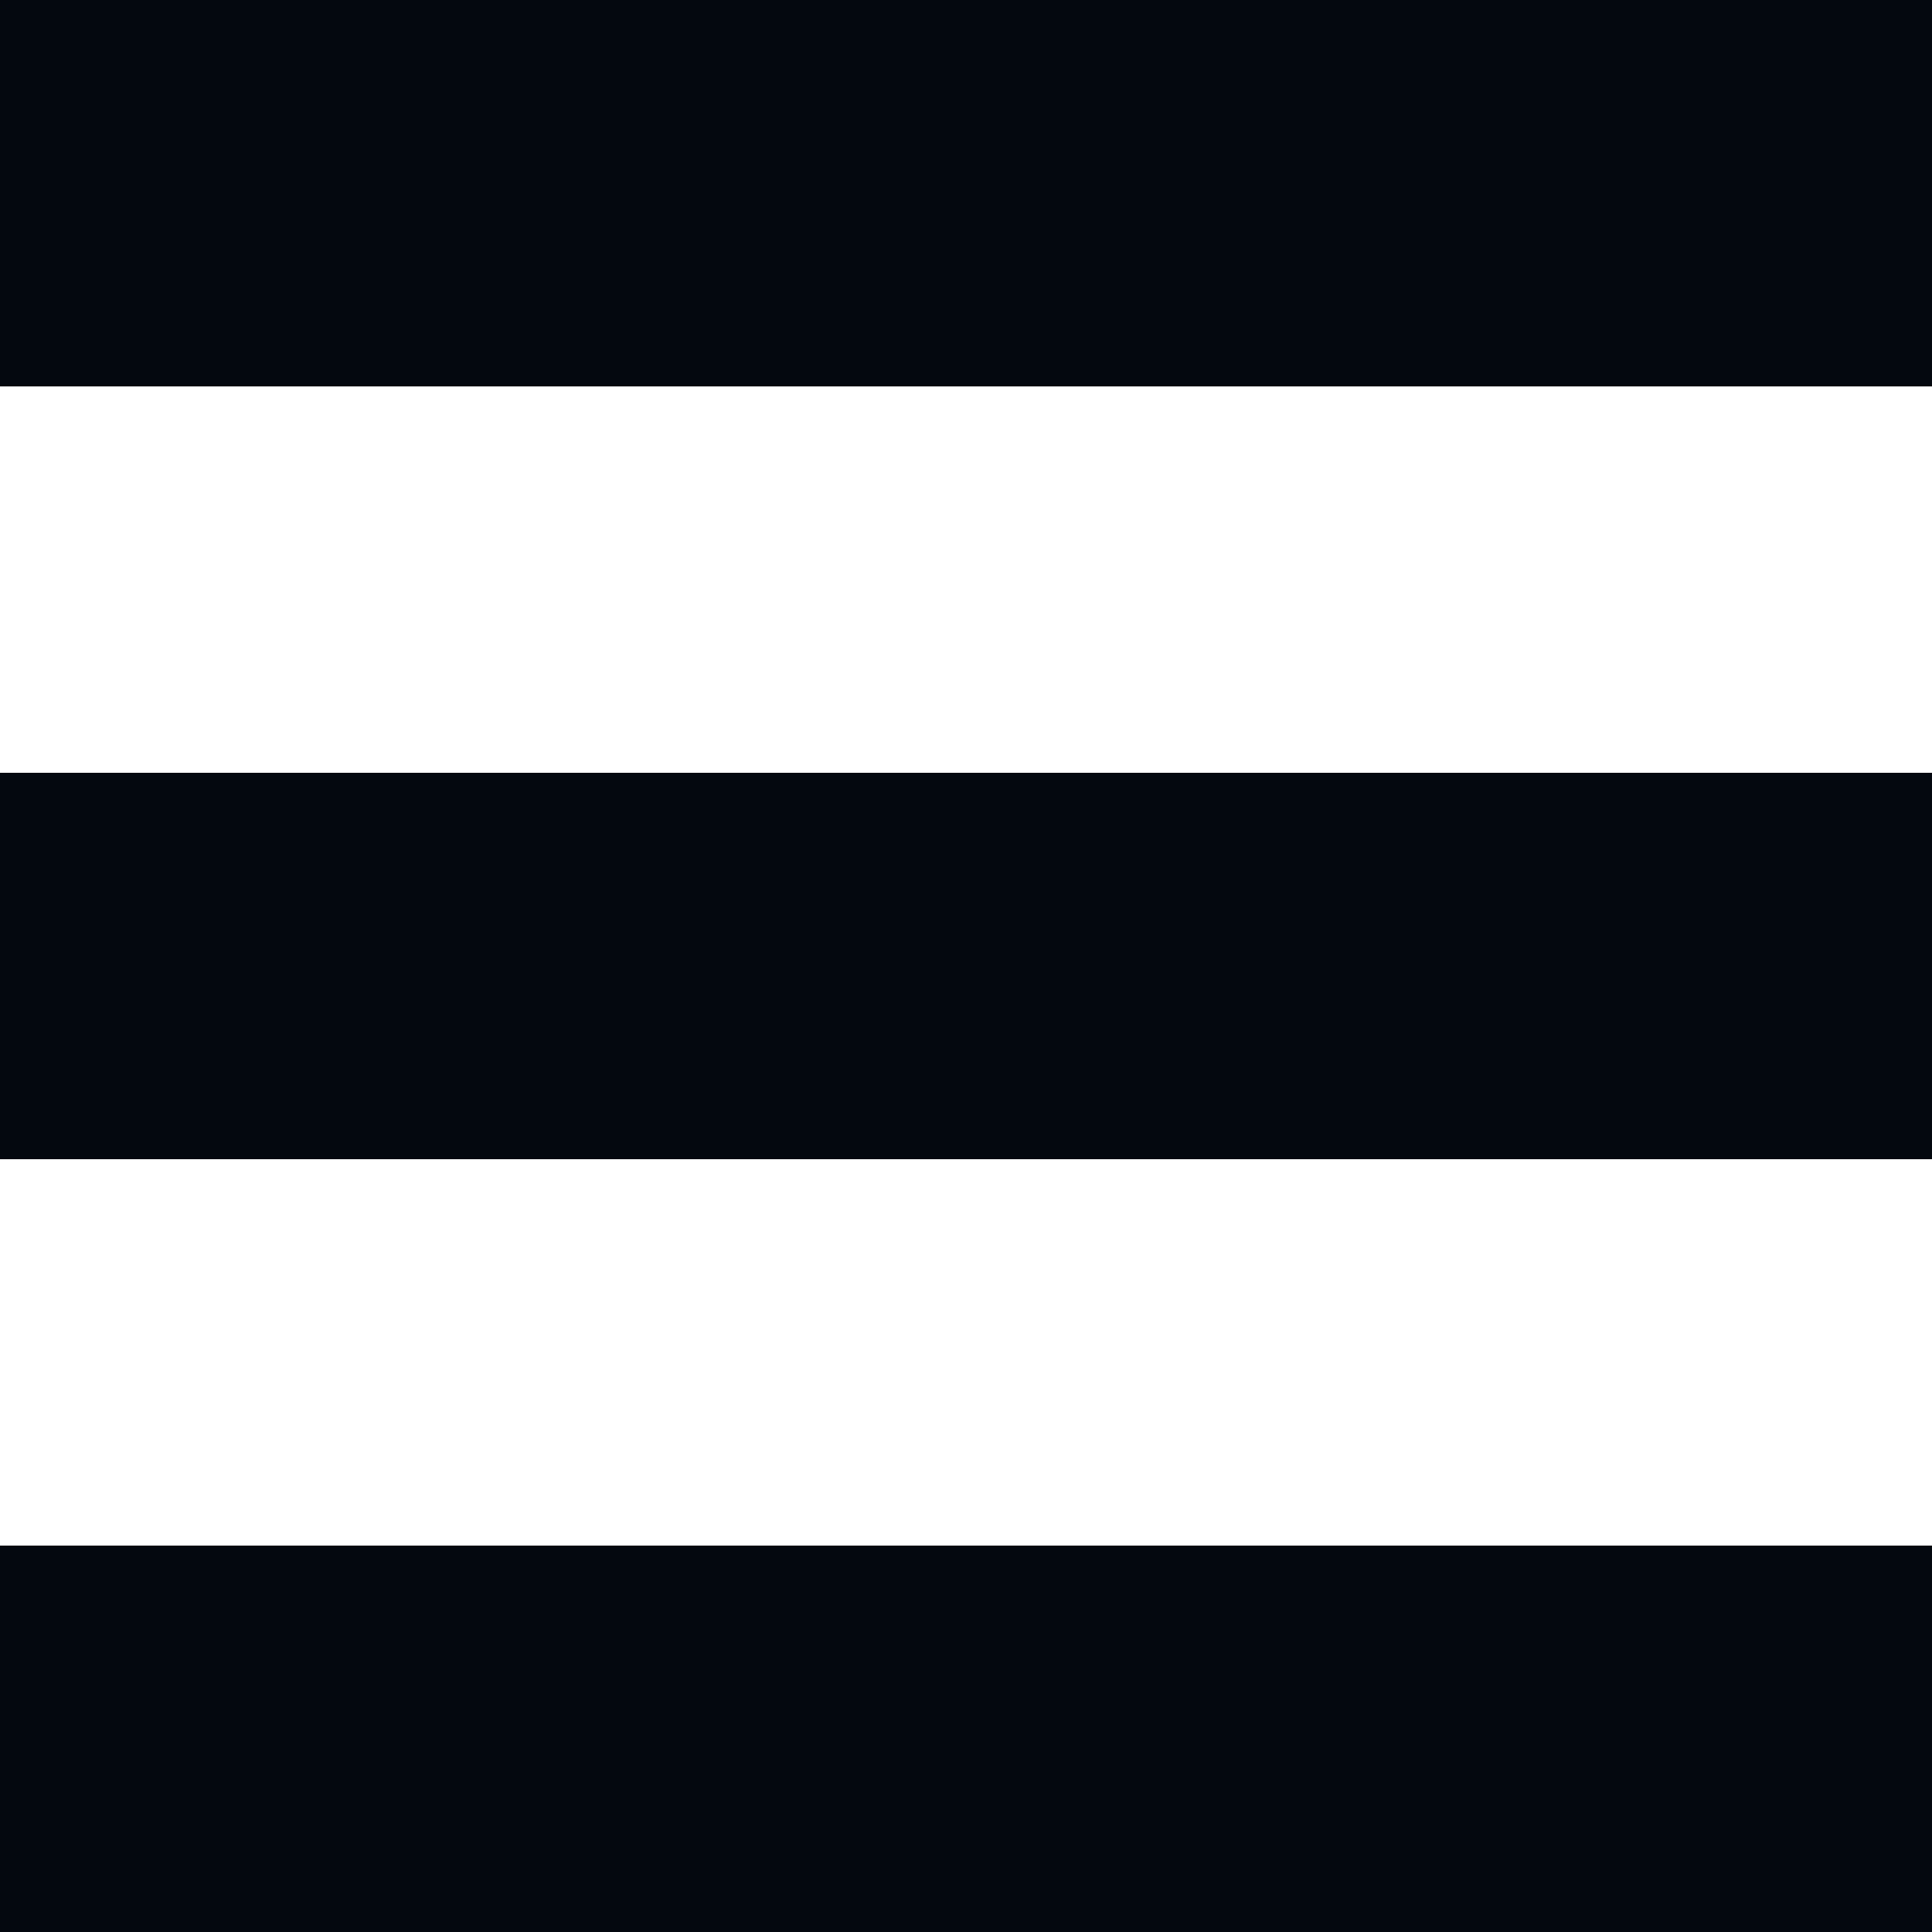
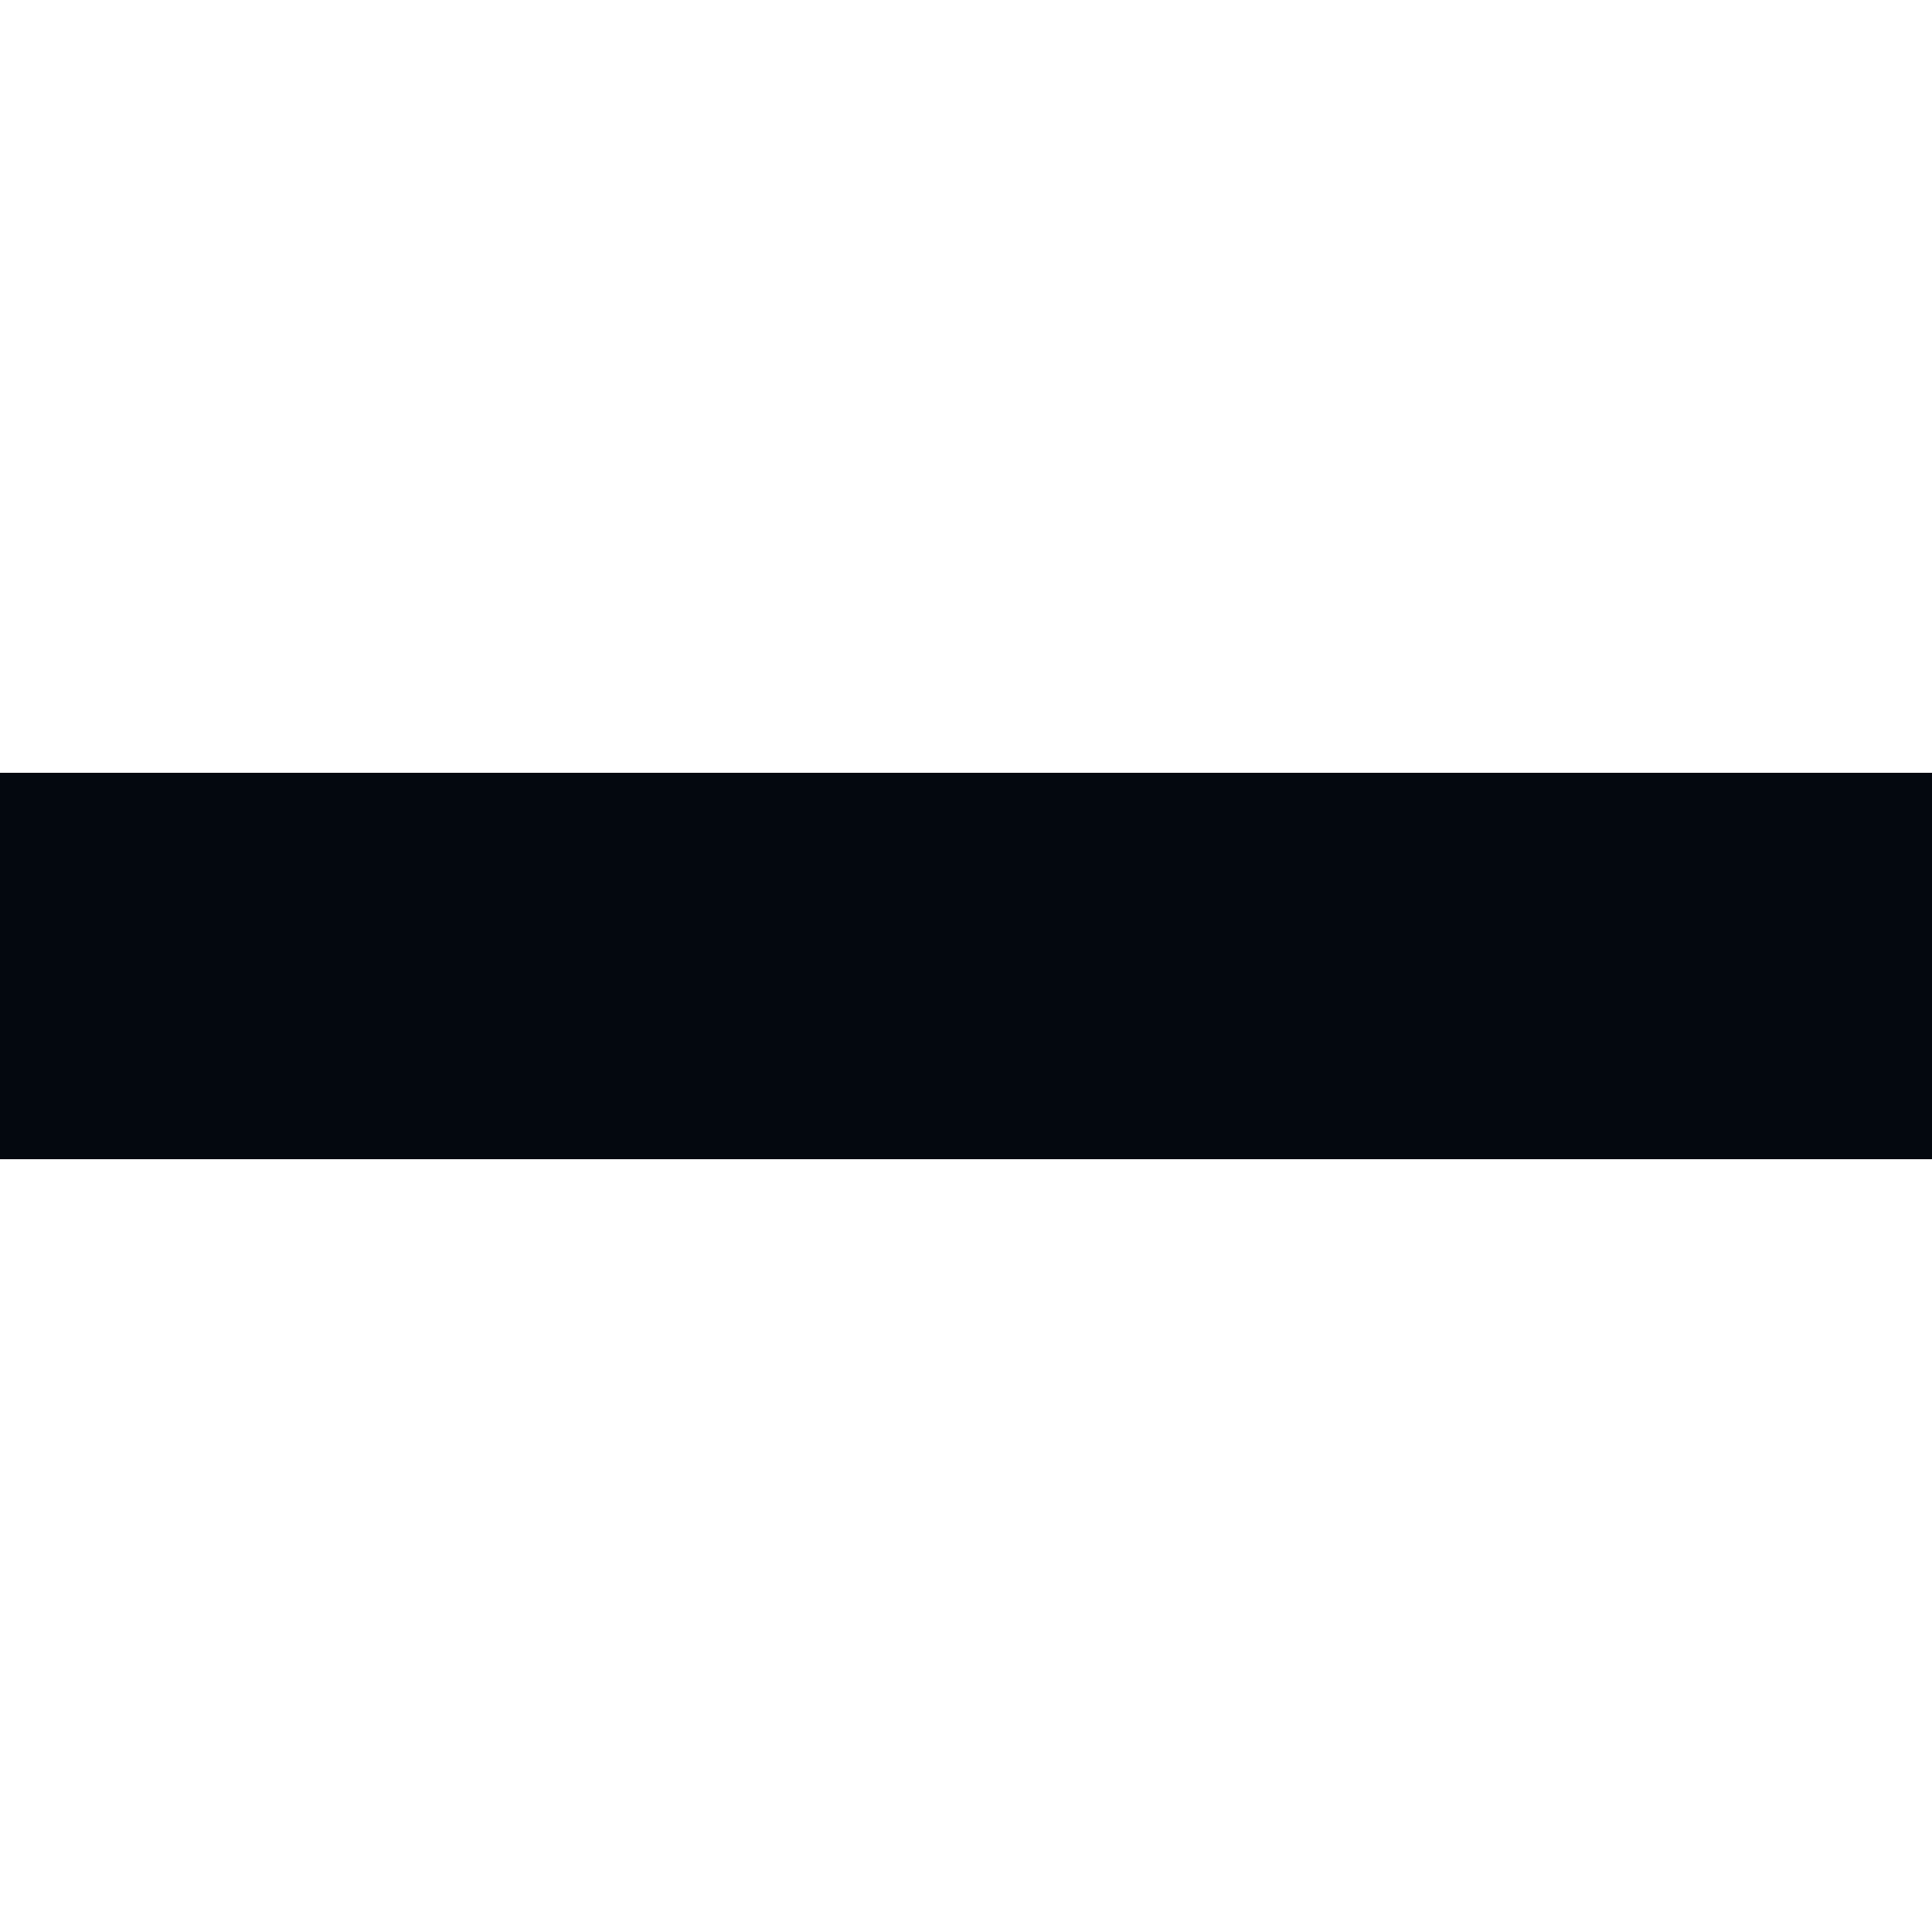
<svg xmlns="http://www.w3.org/2000/svg" width="40" height="40" viewBox="0 0 40 40" fill="none">
-   <rect width="40" height="8" fill="#04080F" />
  <rect y="16" width="40" height="8" fill="#04080F" />
-   <rect y="32" width="40" height="8" fill="#04080F" />
</svg>